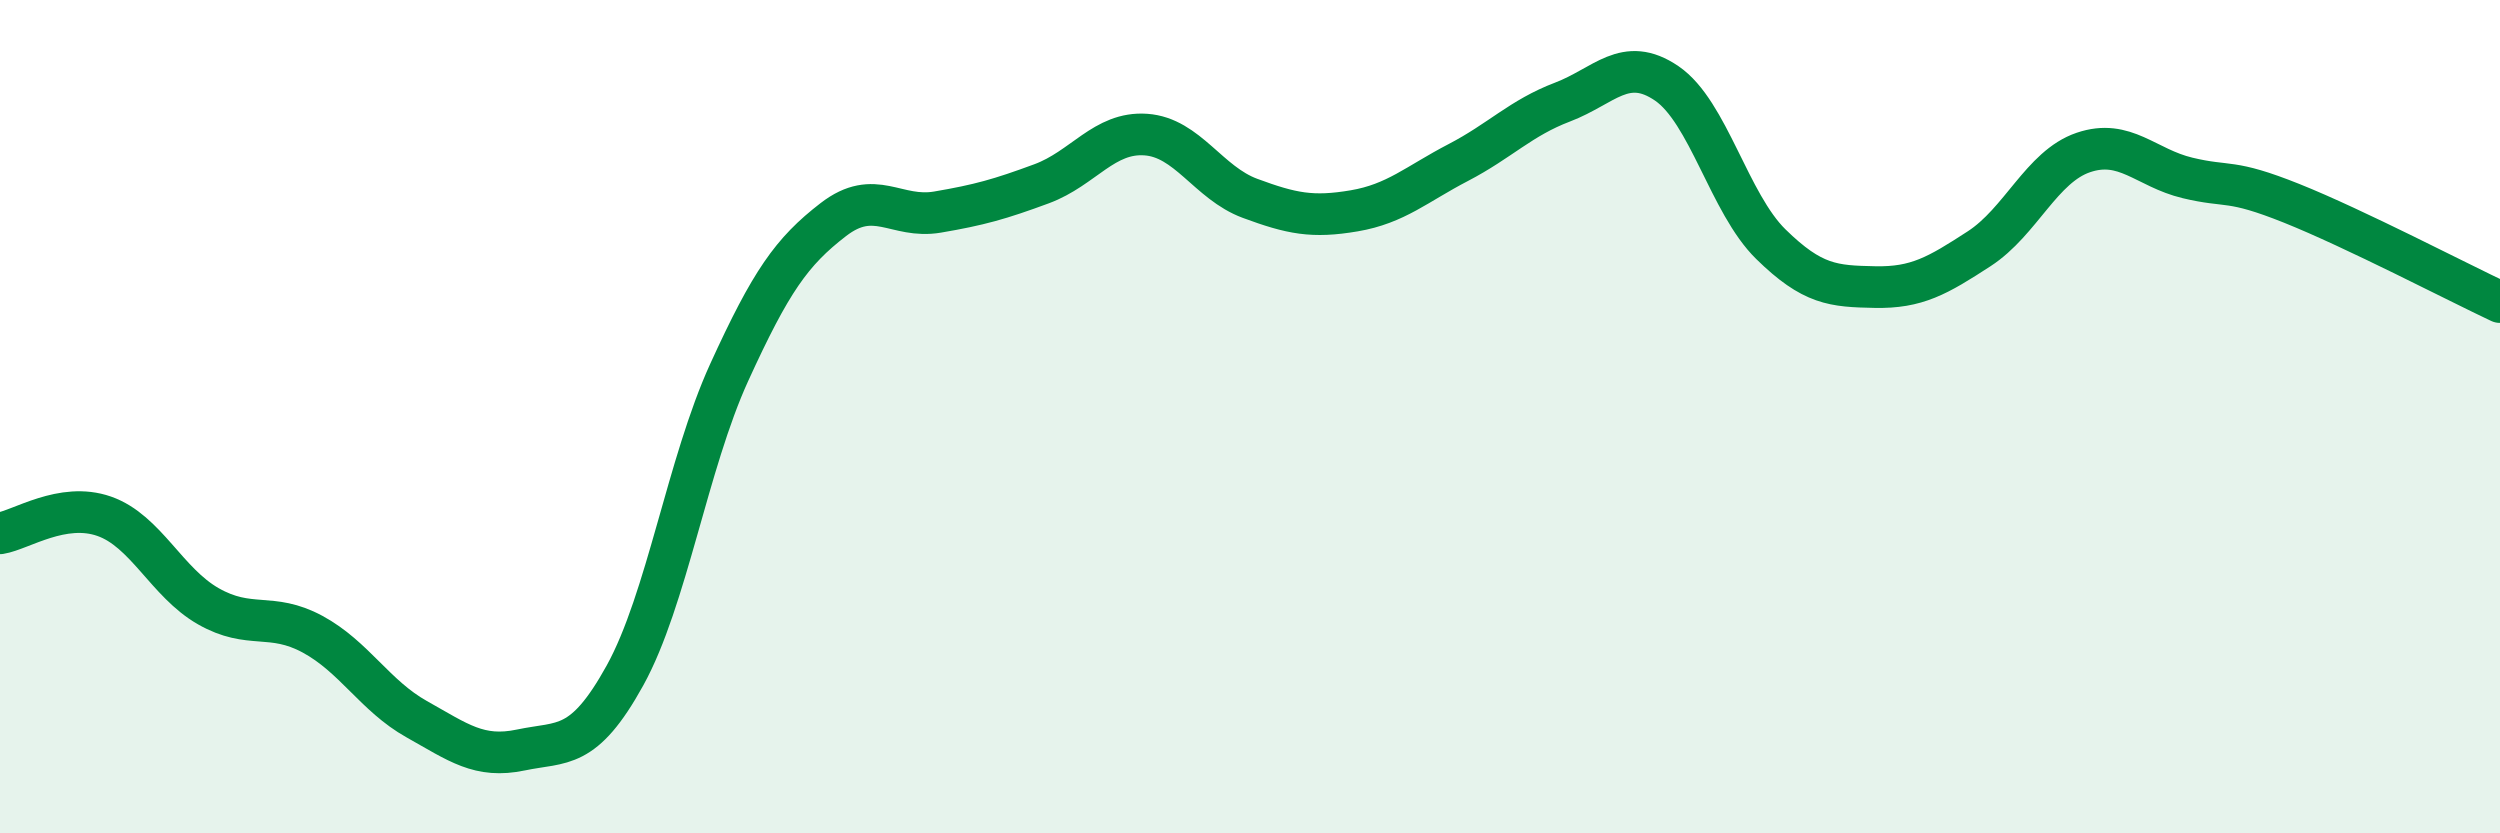
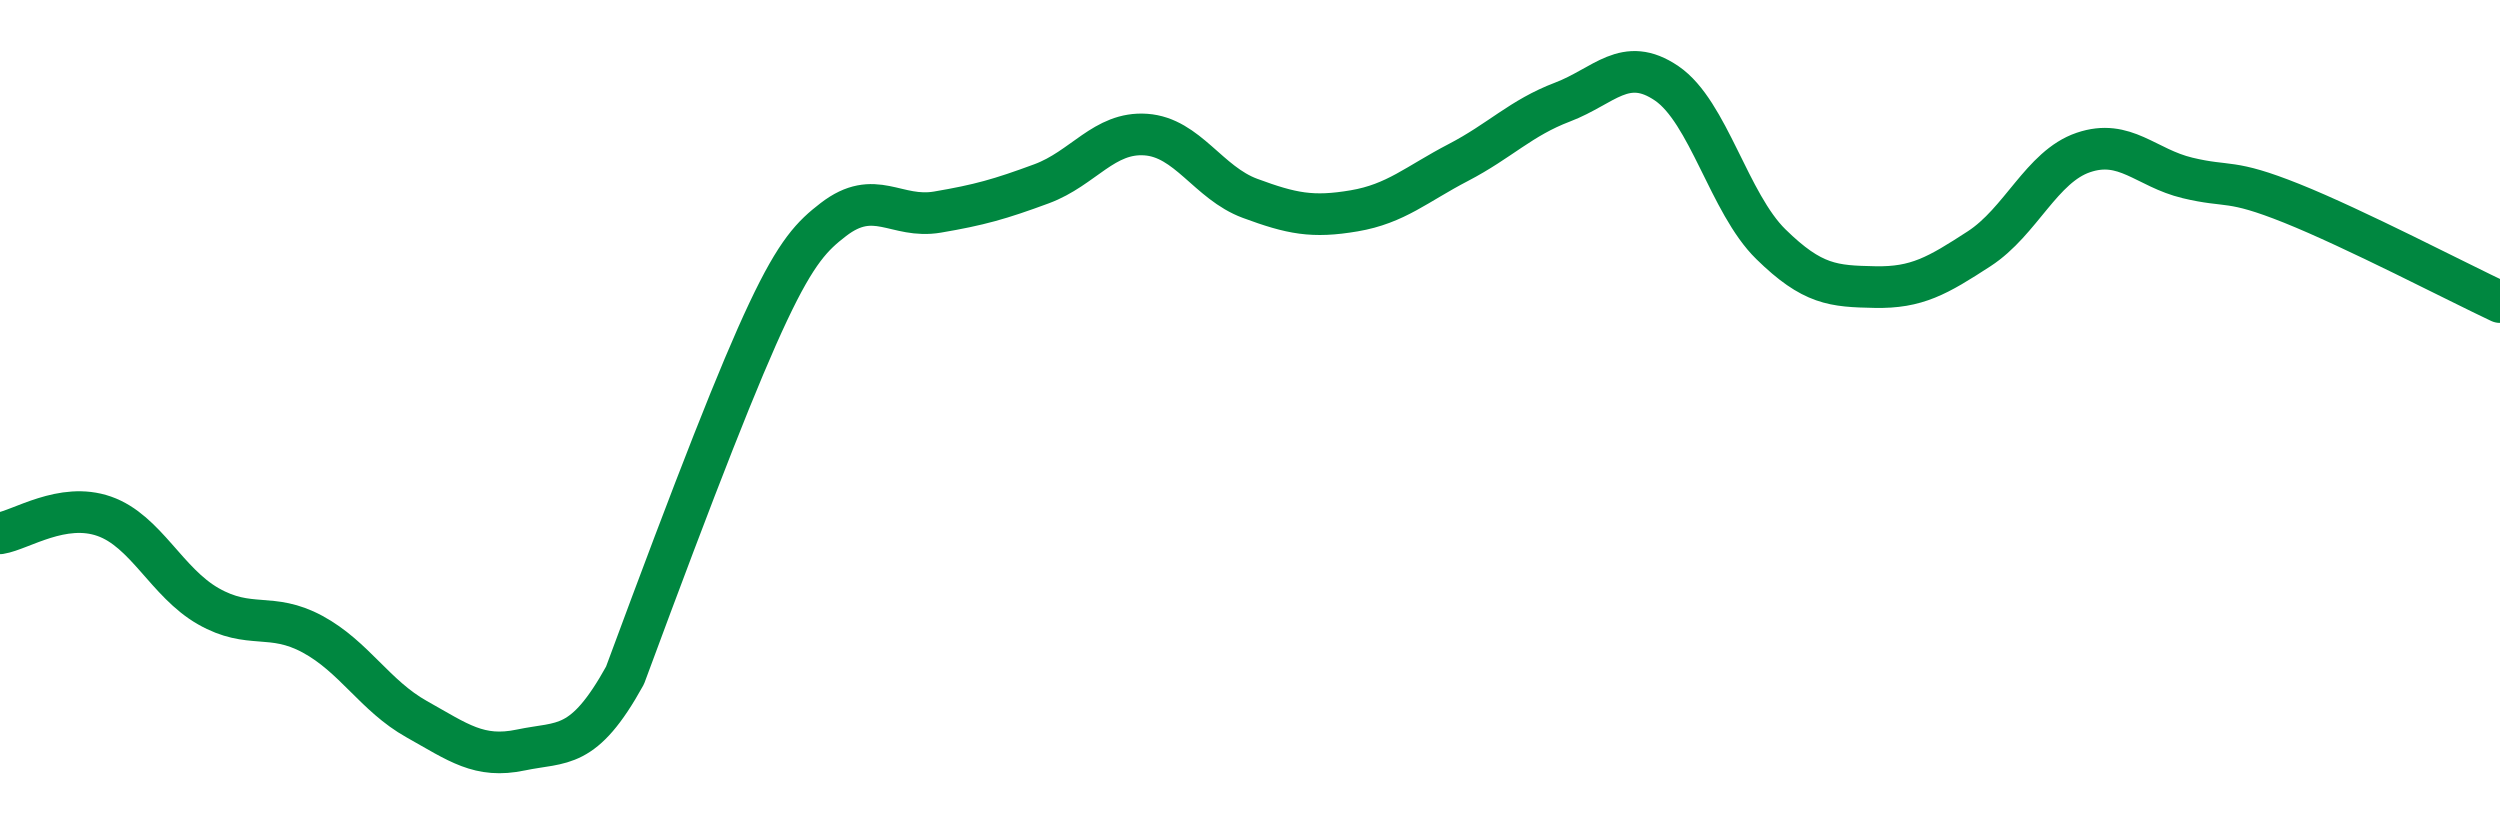
<svg xmlns="http://www.w3.org/2000/svg" width="60" height="20" viewBox="0 0 60 20">
-   <path d="M 0,12.8 C 0.5,12.72 1.5,12.04 2.5,12.39 C 3.5,12.74 4,13.98 5,14.55 C 6,15.12 6.5,14.68 7.5,15.22 C 8.5,15.76 9,16.7 10,17.26 C 11,17.82 11.5,18.21 12.5,18 C 13.5,17.79 14,18.02 15,16.21 C 16,14.4 16.5,11.13 17.5,8.94 C 18.5,6.75 19,6.04 20,5.27 C 21,4.5 21.5,5.26 22.5,5.09 C 23.5,4.92 24,4.78 25,4.41 C 26,4.04 26.5,3.16 27.5,3.23 C 28.5,3.3 29,4.39 30,4.76 C 31,5.13 31.5,5.23 32.5,5.06 C 33.5,4.89 34,4.42 35,3.9 C 36,3.38 36.5,2.83 37.5,2.45 C 38.5,2.07 39,1.32 40,2 C 41,2.68 41.5,4.88 42.5,5.86 C 43.5,6.84 44,6.87 45,6.89 C 46,6.91 46.5,6.62 47.5,5.97 C 48.5,5.32 49,4 50,3.66 C 51,3.32 51.5,4.03 52.5,4.27 C 53.5,4.51 53.5,4.28 55,4.88 C 56.5,5.48 59,6.78 60,7.25L60 20L0 20Z" fill="#008740" opacity="0.1" stroke-linecap="round" stroke-linejoin="round" />
-   <path d="M 0,12.8 C 0.5,12.72 1.5,12.04 2.5,12.39 C 3.5,12.74 4,13.98 5,14.55 C 6,15.12 6.5,14.68 7.5,15.22 C 8.5,15.76 9,16.7 10,17.26 C 11,17.82 11.5,18.21 12.5,18 C 13.5,17.79 14,18.02 15,16.21 C 16,14.4 16.5,11.13 17.5,8.94 C 18.5,6.75 19,6.04 20,5.27 C 21,4.5 21.5,5.26 22.5,5.09 C 23.5,4.92 24,4.78 25,4.41 C 26,4.04 26.5,3.16 27.5,3.23 C 28.5,3.3 29,4.39 30,4.76 C 31,5.13 31.5,5.23 32.5,5.06 C 33.5,4.89 34,4.42 35,3.9 C 36,3.38 36.5,2.83 37.5,2.45 C 38.5,2.07 39,1.32 40,2 C 41,2.68 41.5,4.88 42.5,5.86 C 43.5,6.84 44,6.87 45,6.89 C 46,6.91 46.5,6.62 47.5,5.97 C 48.5,5.32 49,4 50,3.66 C 51,3.32 51.5,4.03 52.5,4.27 C 53.5,4.51 53.5,4.28 55,4.88 C 56.5,5.48 59,6.78 60,7.25" stroke="#008740" stroke-width="1" fill="none" stroke-linecap="round" stroke-linejoin="round" />
+   <path d="M 0,12.8 C 0.5,12.72 1.5,12.04 2.5,12.39 C 3.5,12.74 4,13.98 5,14.55 C 6,15.12 6.5,14.68 7.5,15.22 C 8.5,15.76 9,16.7 10,17.26 C 11,17.82 11.5,18.21 12.5,18 C 13.5,17.79 14,18.02 15,16.21 C 18.5,6.75 19,6.04 20,5.27 C 21,4.5 21.5,5.26 22.5,5.09 C 23.5,4.92 24,4.78 25,4.41 C 26,4.04 26.5,3.16 27.5,3.23 C 28.5,3.3 29,4.39 30,4.76 C 31,5.13 31.5,5.23 32.5,5.06 C 33.5,4.89 34,4.42 35,3.9 C 36,3.38 36.5,2.83 37.5,2.45 C 38.5,2.07 39,1.32 40,2 C 41,2.68 41.5,4.88 42.5,5.86 C 43.5,6.84 44,6.87 45,6.89 C 46,6.91 46.5,6.62 47.5,5.97 C 48.5,5.32 49,4 50,3.66 C 51,3.32 51.5,4.03 52.5,4.27 C 53.5,4.51 53.5,4.28 55,4.88 C 56.5,5.48 59,6.78 60,7.25" stroke="#008740" stroke-width="1" fill="none" stroke-linecap="round" stroke-linejoin="round" />
</svg>